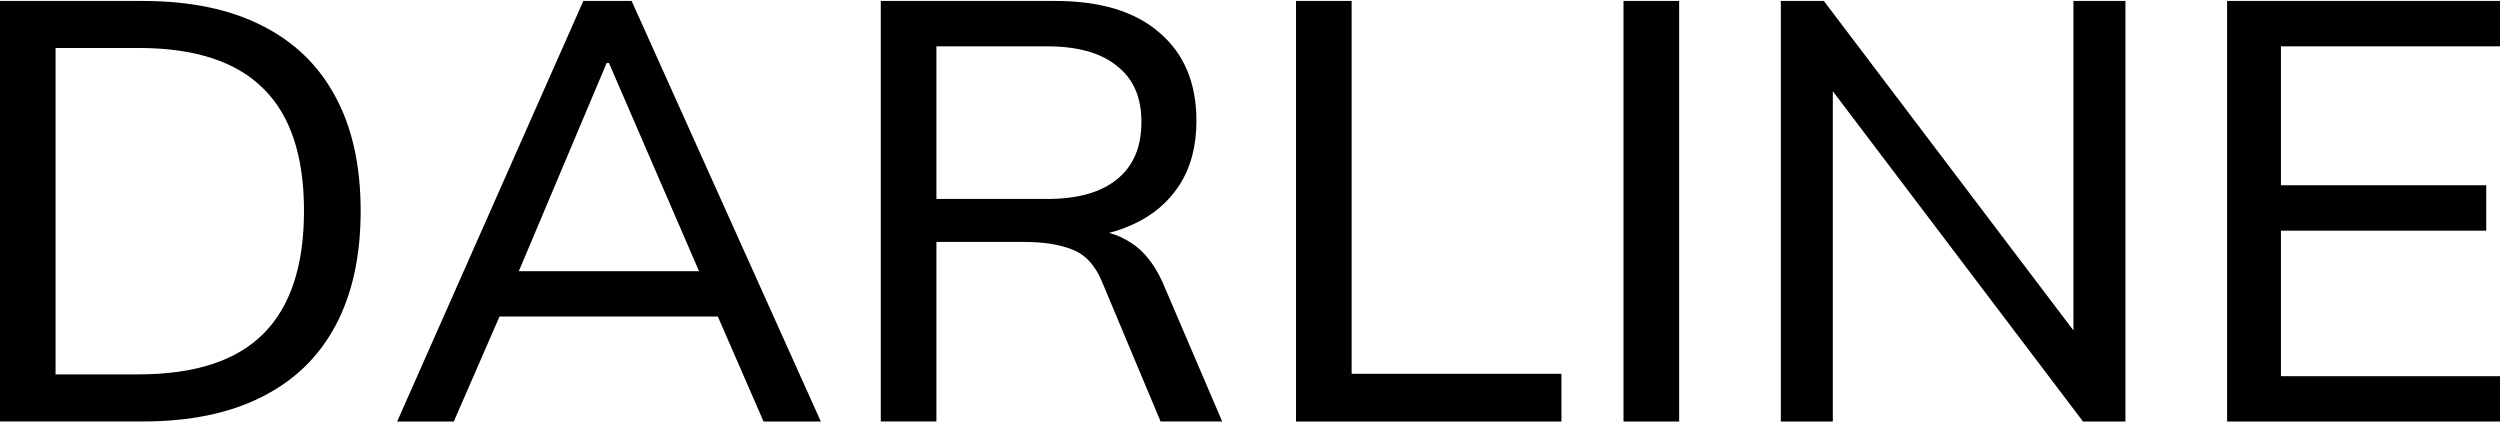
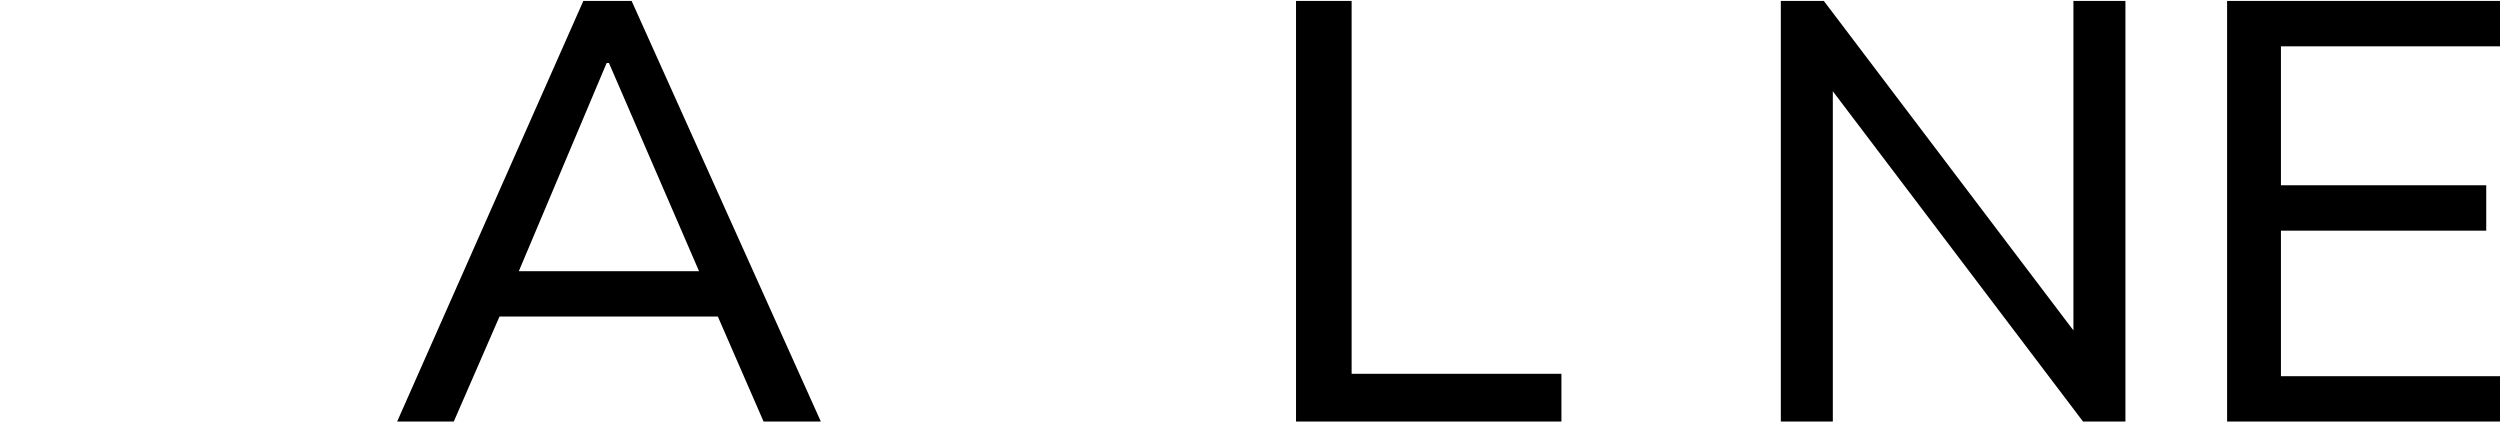
<svg xmlns="http://www.w3.org/2000/svg" width="2336" height="394" viewBox="0 0 2336 394" fill="none">
  <path d="M2081 393.815V0.901H2336V43.276H2131.31V173.137H2323.14V215.513H2131.31V351.525H2336V393.901H2081V393.815Z" fill="black" />
  <path d="M1664 393.901V0.901H1704.21L1950.84 326.478H1937.41V0.901H1986V393.901H1946.39L1699.76 68.323H1712.59V393.901H1664Z" fill="black" />
-   <path d="M1517 393.901V0.901H1569V393.901H1517Z" fill="black" />
  <path d="M1211 393.901V0.901H1262.96V349.294H1459V393.901H1211.09H1211Z" fill="black" />
-   <path d="M823 393.901V0.901H986.14C1028.27 0.901 1060.64 10.728 1083.34 30.468C1106.46 50.122 1117.94 77.638 1117.94 112.93C1117.94 136.344 1112.71 156.255 1102.26 172.577C1091.82 188.898 1077.09 201.374 1058.16 209.92C1039.58 218.465 1017.74 222.738 992.819 222.738L1002.33 214.961H1015.77C1031.01 214.961 1044.63 218.892 1056.53 226.669C1068.44 234.103 1078.29 246.323 1086.16 263.414L1142 393.815H1084.45L1030.24 264.525C1023.91 248.545 1014.57 238.119 1002.33 233.334C990.422 228.463 975.349 226.071 957.108 226.071H874.982V393.815H823V393.901ZM874.982 185.907H978.347C1007.04 185.907 1028.79 179.755 1043.69 167.535C1058.93 155.315 1066.55 137.455 1066.55 114.041C1066.55 90.627 1058.93 73.536 1043.69 61.658C1028.79 49.438 1007.04 43.286 978.347 43.286H874.982V185.993V185.907Z" fill="black" />
  <path d="M371.086 393.901L545.062 0.901H590.202L767 393.901H713.482L664.922 282.384L687.236 295.8H448.029L472.565 282.384L424.005 393.901H371H371.086ZM566.863 58.838L479.832 265.123L466.409 253.416H668.855L658.254 265.123L569 58.838H566.777H566.863Z" fill="black" />
-   <path d="M0 393.901V0.901H133.346C177.224 0.901 214.26 8.506 244.368 23.717C274.903 38.928 297.911 61.231 313.564 90.627C329.216 119.596 337 155.144 337 197.102C337 239.059 329.216 274.779 313.564 304.089C297.911 333.485 274.903 355.789 244.368 370.999C214.26 386.21 177.224 393.815 133.346 393.815H0V393.901ZM51.919 349.807H129.497C181.929 349.807 220.846 337.16 246.078 311.866C271.396 286.571 284.055 248.288 284.055 197.016C284.055 145.744 271.396 107.632 246.078 82.765C220.761 57.471 181.929 44.824 129.497 44.824H51.919V349.722V349.807Z" fill="black" />
</svg>